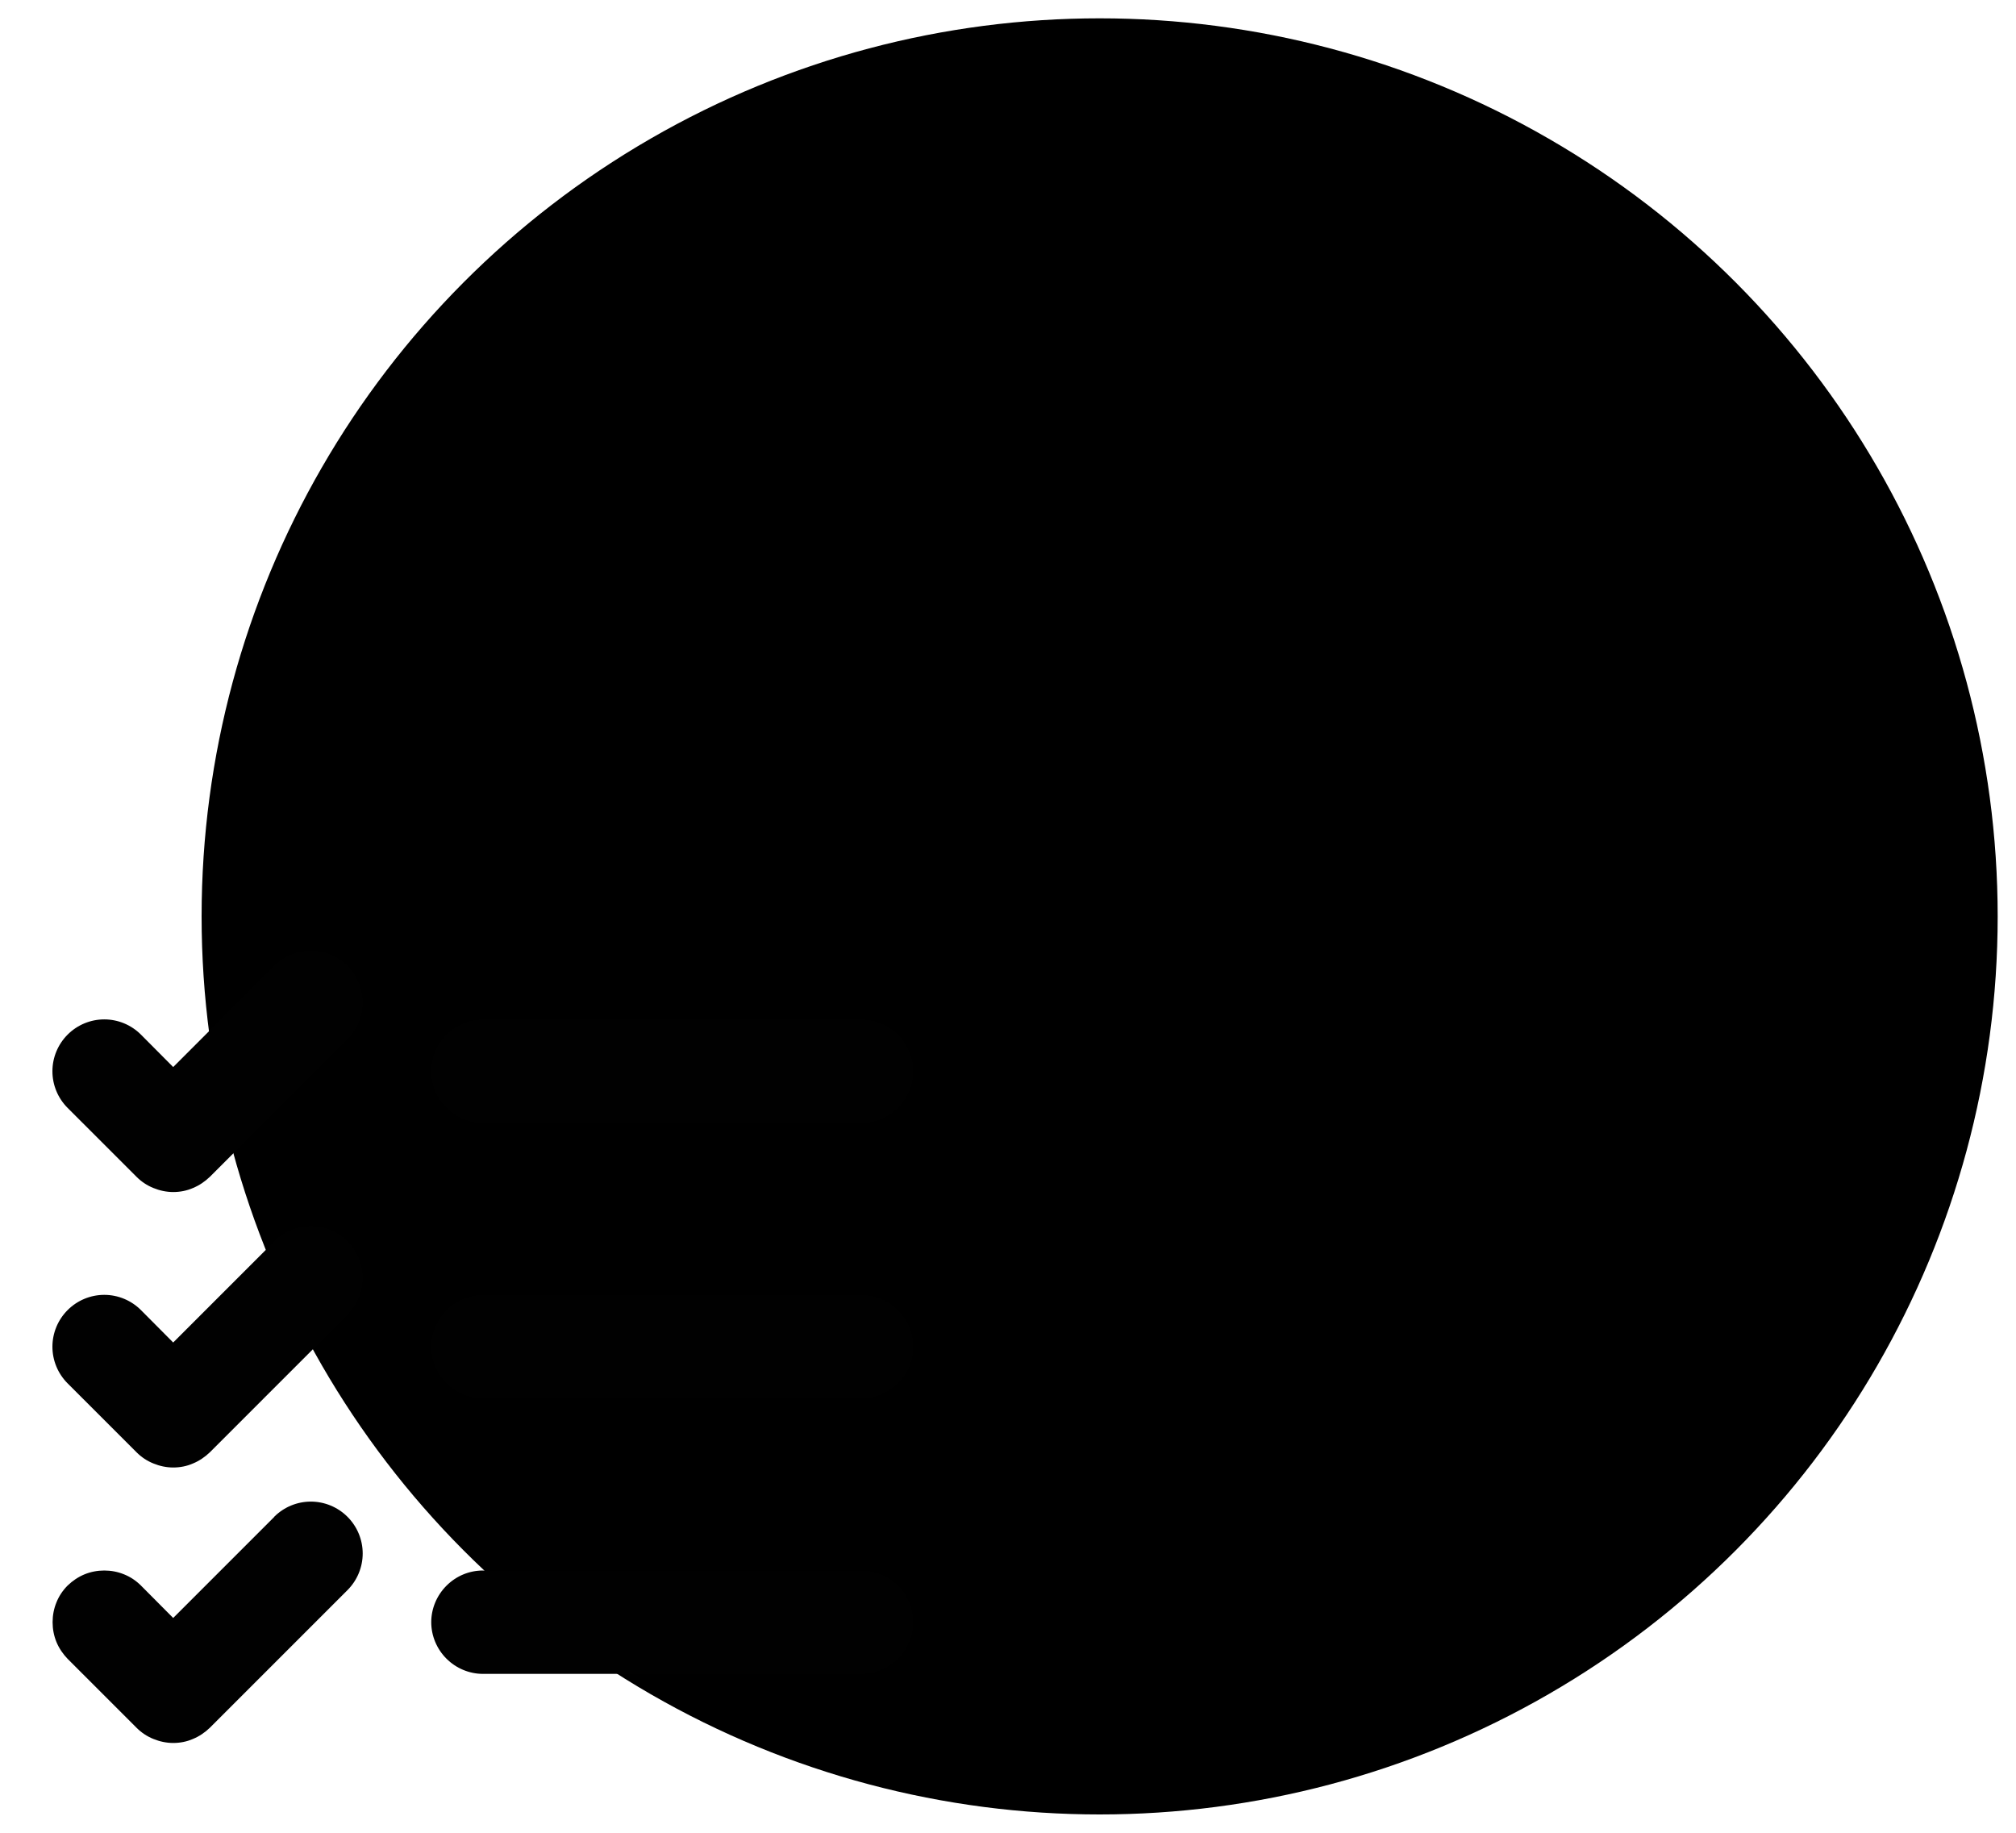
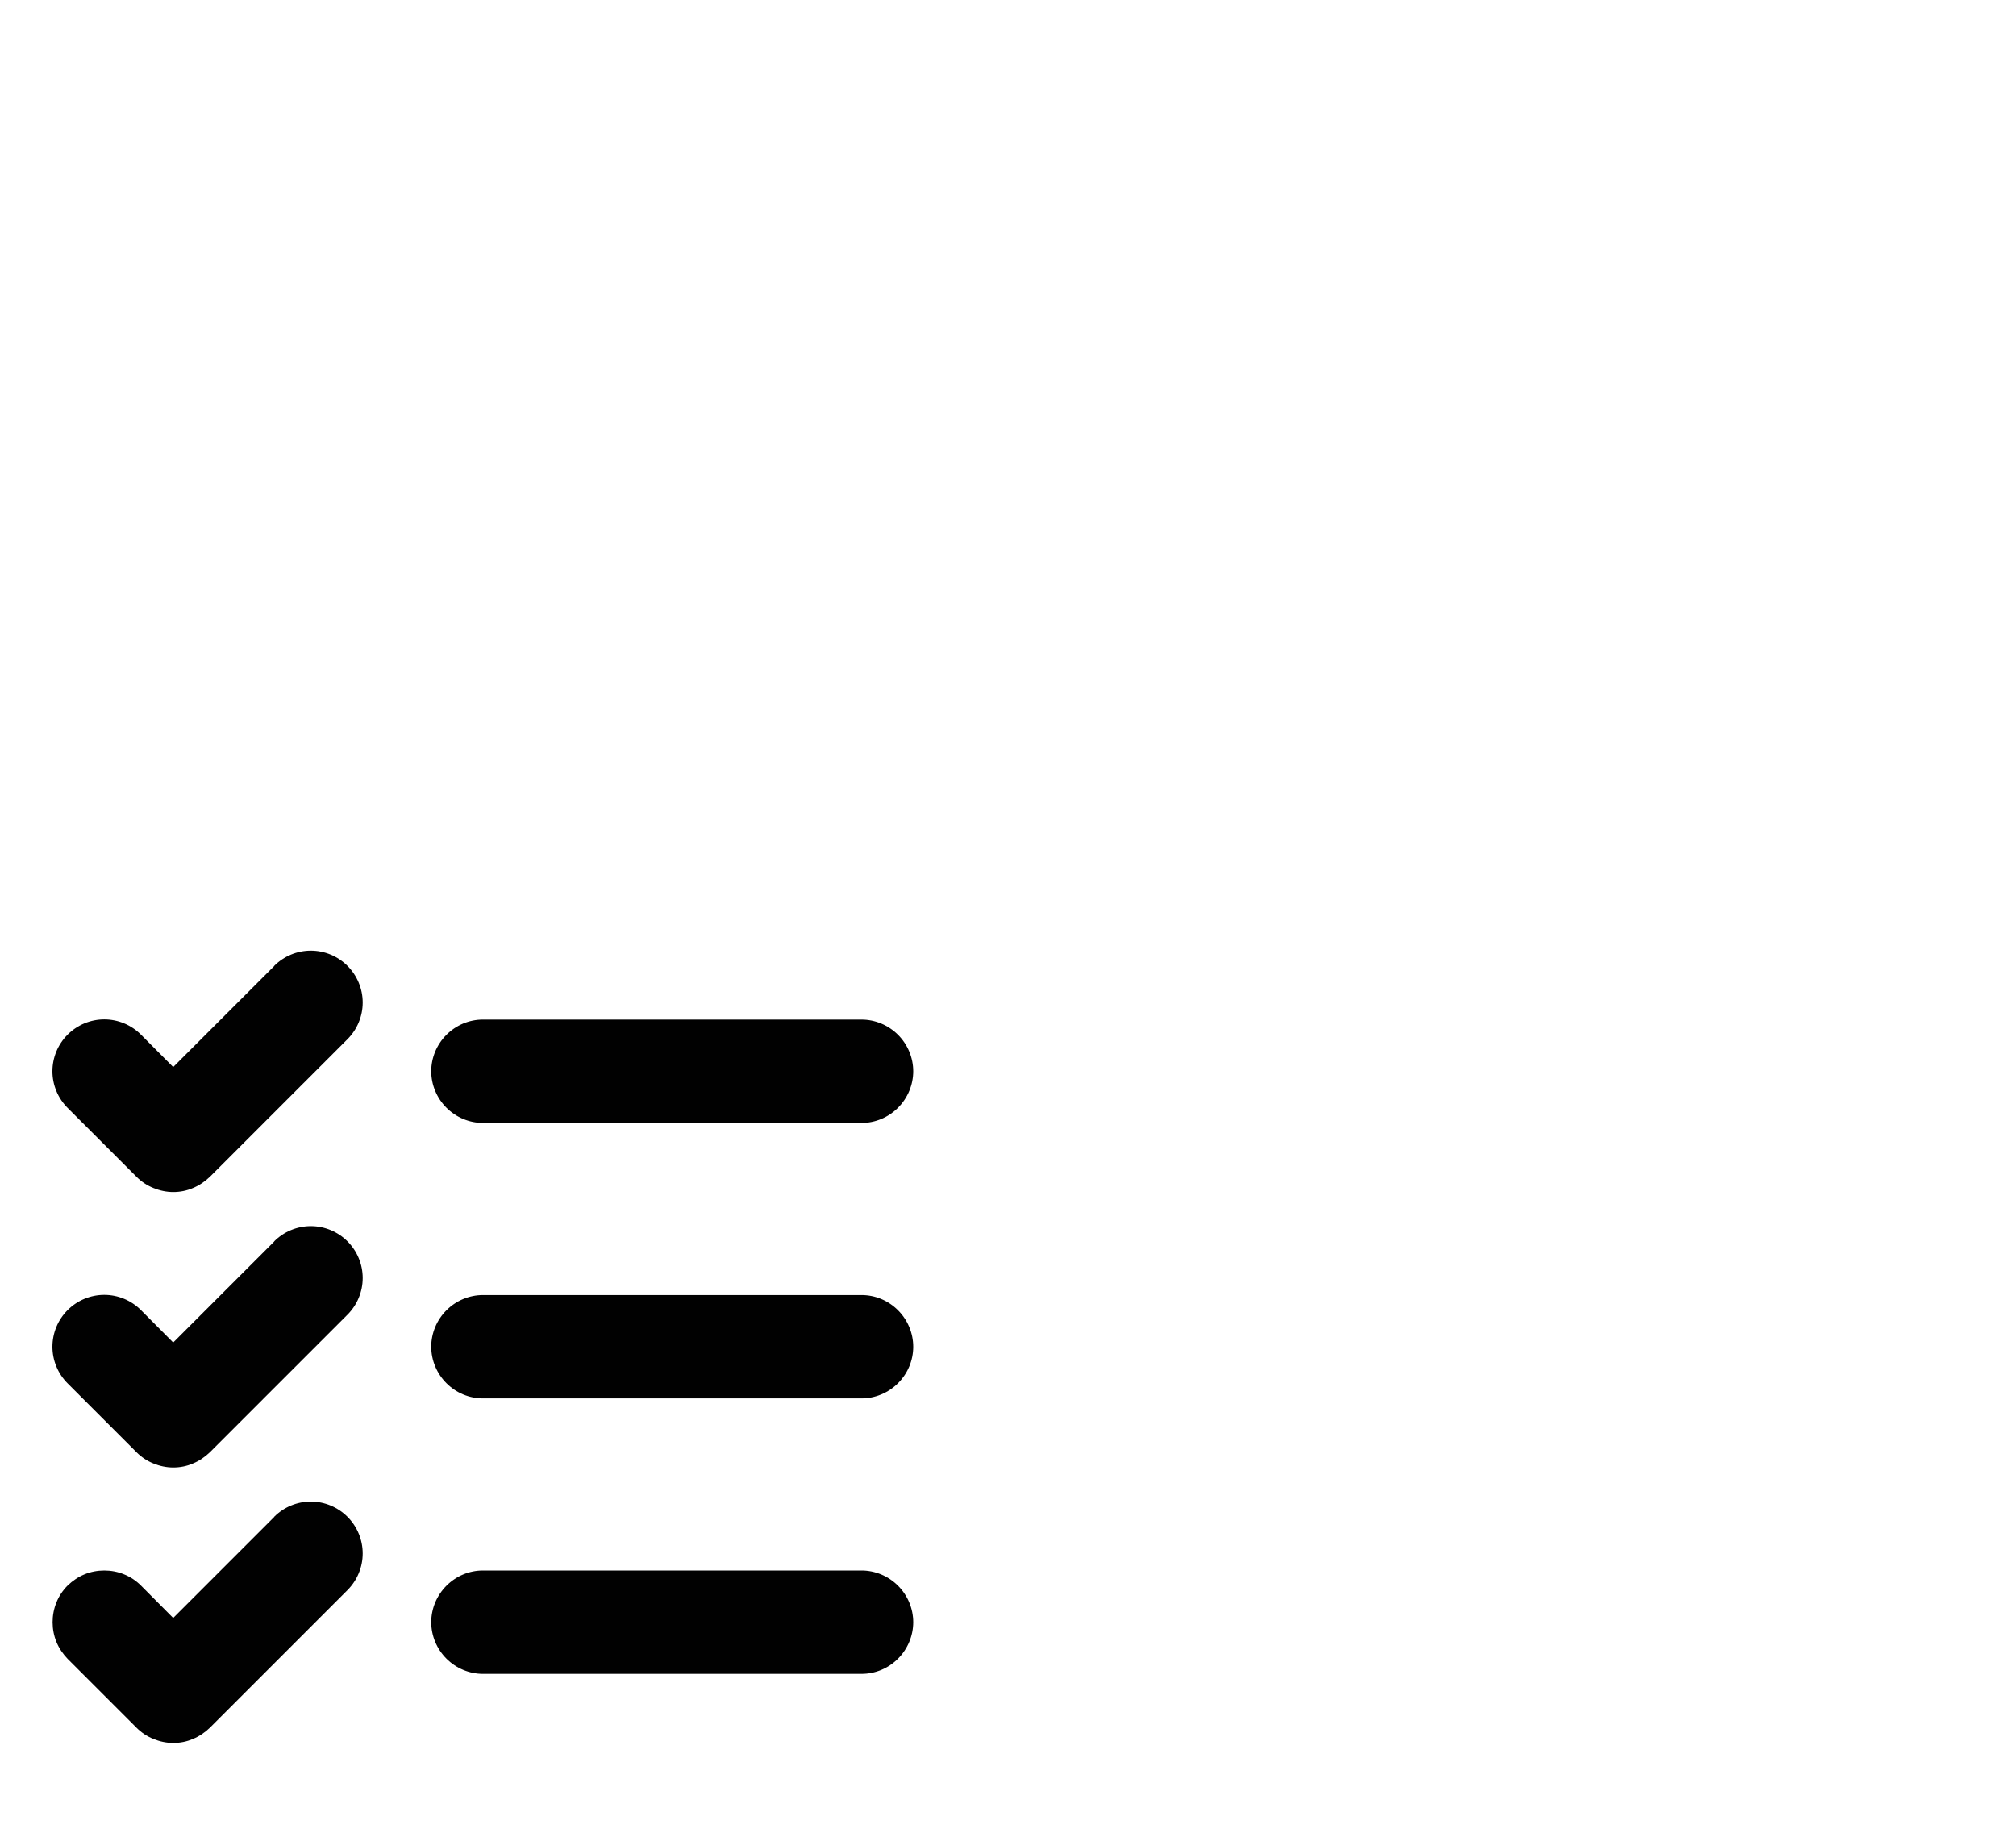
<svg xmlns="http://www.w3.org/2000/svg" id="attribute-future" viewBox="0 0 110 100" role="img" aria-labelledby="attribute-future-title">
  <title id="attribute-future-title">Icon symbolizing future</title>
  <g id="future">
-     <circle cx="60" cy="50" r="49" style="fill:currentColor;" />
    <path d="m49.83,73.48c0,.75-.3,1.46-.83,1.99-.53.53-1.25.83-1.99.83h-20.66c-.75,0-1.46-.3-1.99-.83-.53-.53-.83-1.25-.83-1.99s.3-1.46.83-1.99c.53-.53,1.25-.83,1.99-.83h20.66c.75,0,1.46.3,1.99.83.53.53.83,1.25.83,1.99Zm-23.48-12.21h20.66c.75,0,1.46-.3,1.99-.83s.83-1.25.83-1.99-.3-1.46-.83-1.99c-.53-.53-1.25-.83-1.99-.83h-20.66c-.75,0-1.46.3-1.99.83-.53.53-.83,1.25-.83,1.99s.3,1.46.83,1.99c.53.53,1.25.83,1.99.83Zm20.66,24.42h-20.66c-.75,0-1.46.3-1.99.83-.53.53-.83,1.25-.83,1.99s.3,1.46.83,1.99c.53.53,1.25.83,1.99.83h20.66c.75,0,1.46-.3,1.99-.83s.83-1.25.83-1.99-.3-1.46-.83-1.99c-.53-.53-1.25-.83-1.99-.83ZM14.97,52.7l-5.52,5.52-1.76-1.77c-.53-.53-1.25-.83-2-.83s-1.47.3-2,.83c-.53.53-.83,1.25-.83,2s.3,1.47.83,2l3.76,3.76c.26.26.57.47.92.61.34.14.71.22,1.08.22s.74-.07,1.08-.22c.34-.14.65-.35.92-.61l7.51-7.51c.53-.53.83-1.25.83-2s-.3-1.47-.83-2c-.53-.53-1.25-.83-2-.83s-1.47.3-2,.83h0Zm0,15.03l-5.52,5.52-1.76-1.77c-.53-.53-1.25-.83-2-.83s-1.47.3-2,.83c-.53.53-.83,1.25-.83,2s.3,1.47.83,2l3.76,3.76c.26.26.57.47.92.61.34.14.71.22,1.08.22s.74-.07,1.08-.22c.34-.14.65-.35.92-.61l7.51-7.51c.53-.53.83-1.25.83-2s-.3-1.47-.83-2-1.25-.83-2-.83-1.47.3-2,.83h0Zm0,15.03l-5.52,5.52-1.76-1.77c-.26-.26-.57-.47-.92-.61-.34-.14-.71-.21-1.08-.21s-.74.07-1.08.21c-.34.14-.65.35-.92.61-.26.26-.47.57-.61.92-.14.34-.21.71-.21,1.08s.07.74.21,1.08c.14.34.35.65.61.92l3.76,3.76c.26.26.57.47.92.61.34.14.71.22,1.08.22s.74-.07,1.08-.22c.34-.14.65-.35.92-.61l7.51-7.51c.53-.53.83-1.25.83-2s-.3-1.47-.83-2-1.25-.83-2-.83-1.47.3-2,.83h0Z" style="fill: #010101;" />
  </g>
</svg>